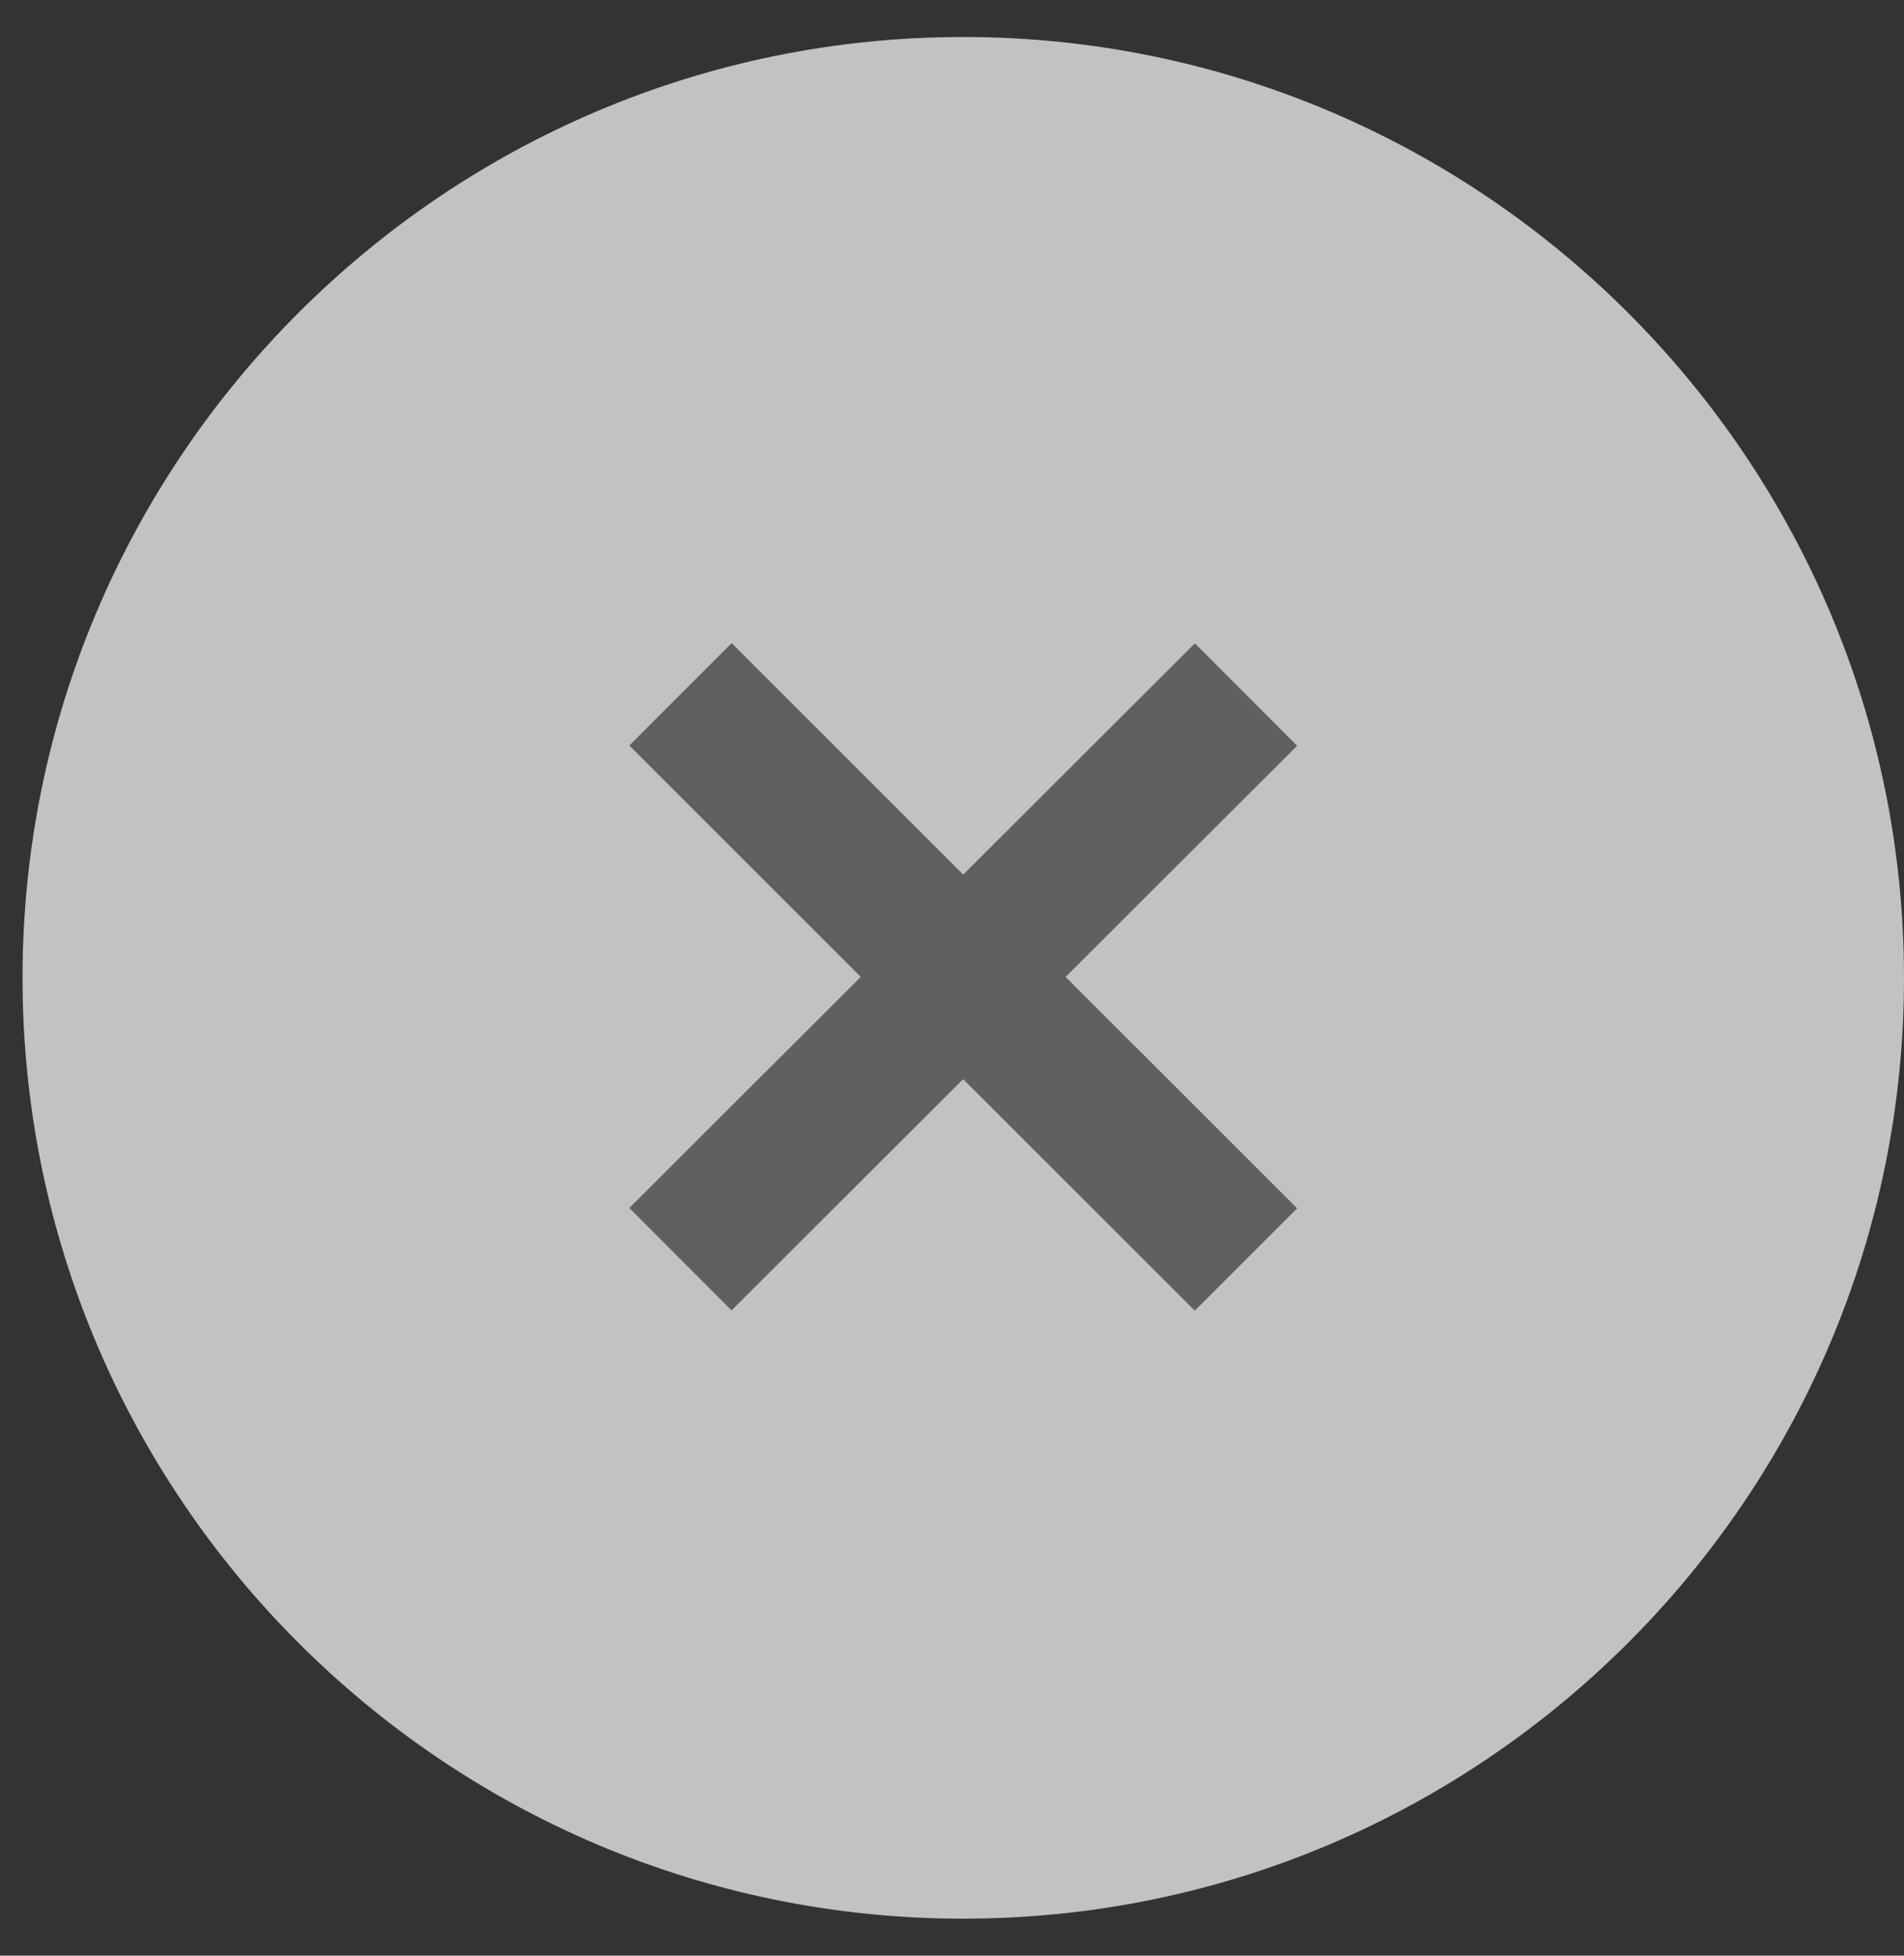
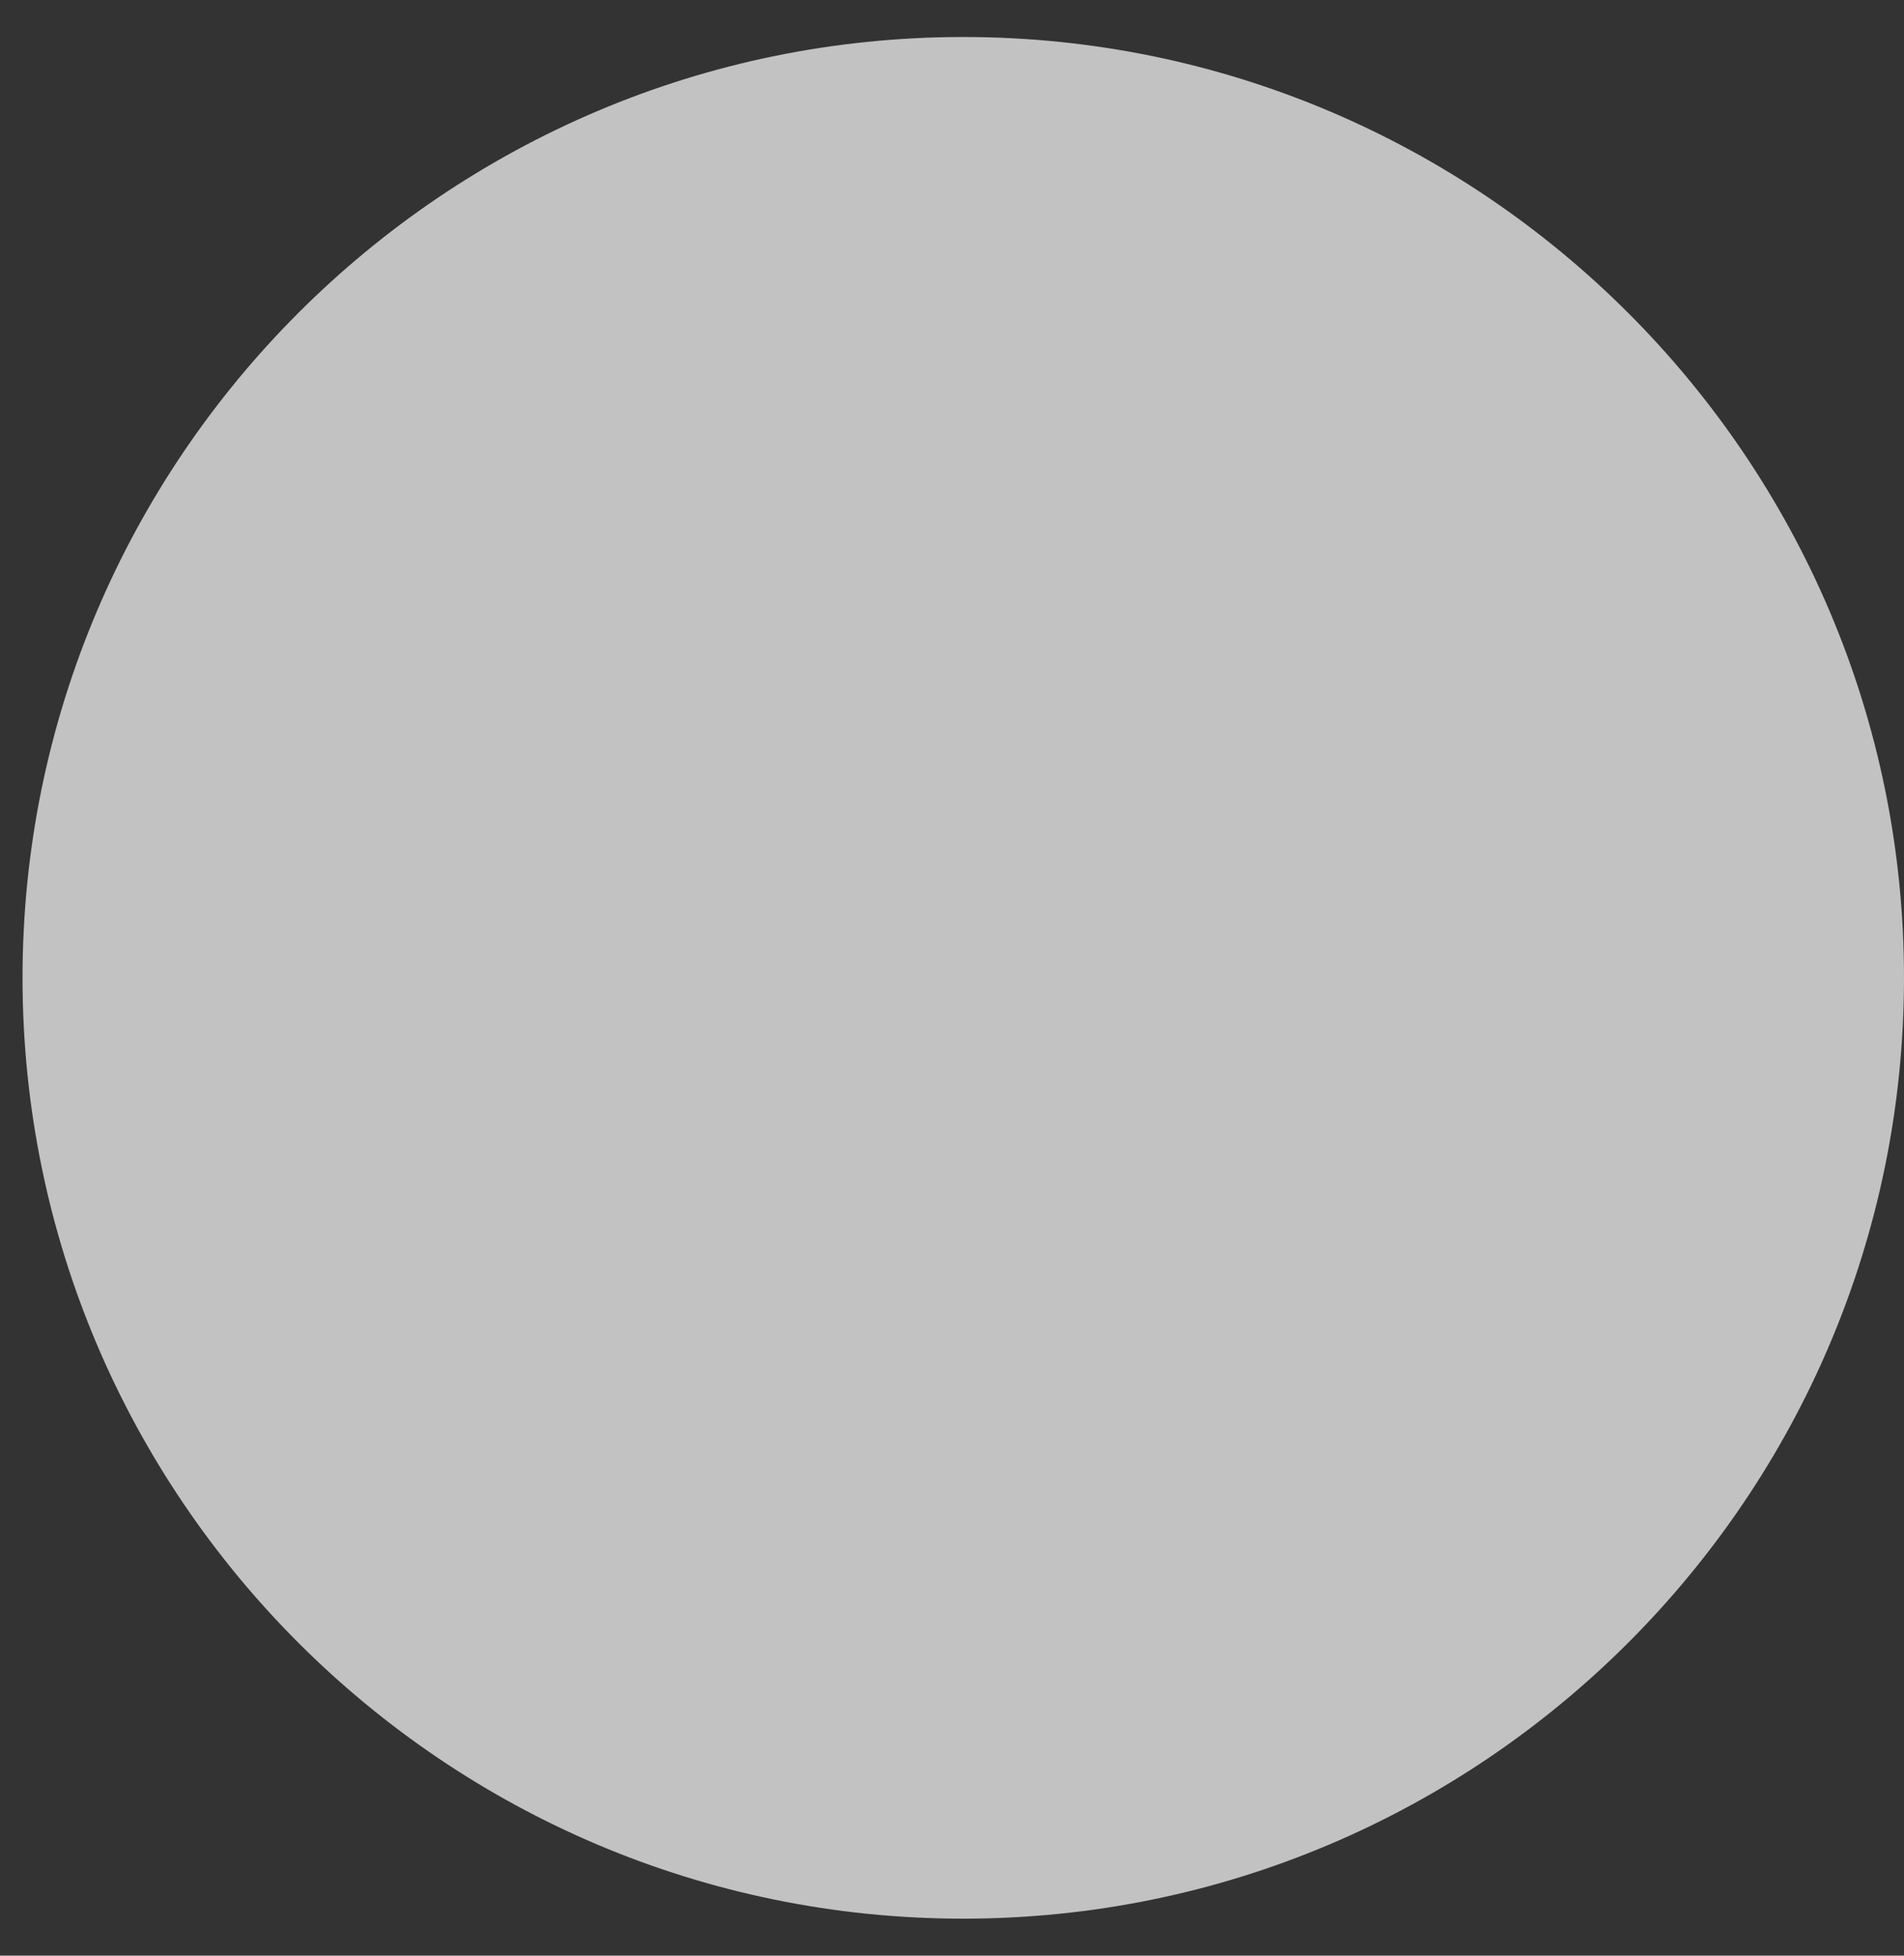
<svg xmlns="http://www.w3.org/2000/svg" width="37" height="38" viewBox="0 0 37 38" fill="none">
  <rect x="0" y="0" width="37" height="38" fill="#333333" stroke="none" />
  <g clip-path="url(#clip0_5357_2063)">
    <path opacity="0.7" fill-rule="evenodd" clip-rule="evenodd" d="M18.719 0.719C8.639 0.719 0.438 8.92 0.438 19C0.438 29.08 8.639 37.281 18.719 37.281C28.799 37.281 37 29.08 37 19C37 8.92 28.799 0.719 18.719 0.719Z" fill="white" />
-     <path d="M23.218 25.467L25.207 23.478L20.707 18.982L25.207 14.491L23.22 12.5L18.718 16.994L14.218 12.496L12.229 14.486L16.727 18.982L12.229 23.472L14.216 25.462L18.716 20.969L23.218 25.467Z" fill="#606060" />
  </g>
  <defs>
    <clipPath id="clip0_5357_2063">
      <rect width="36.562" height="36.562" fill="white" transform="translate(0.438 0.719)" />
    </clipPath>
  </defs>
</svg>